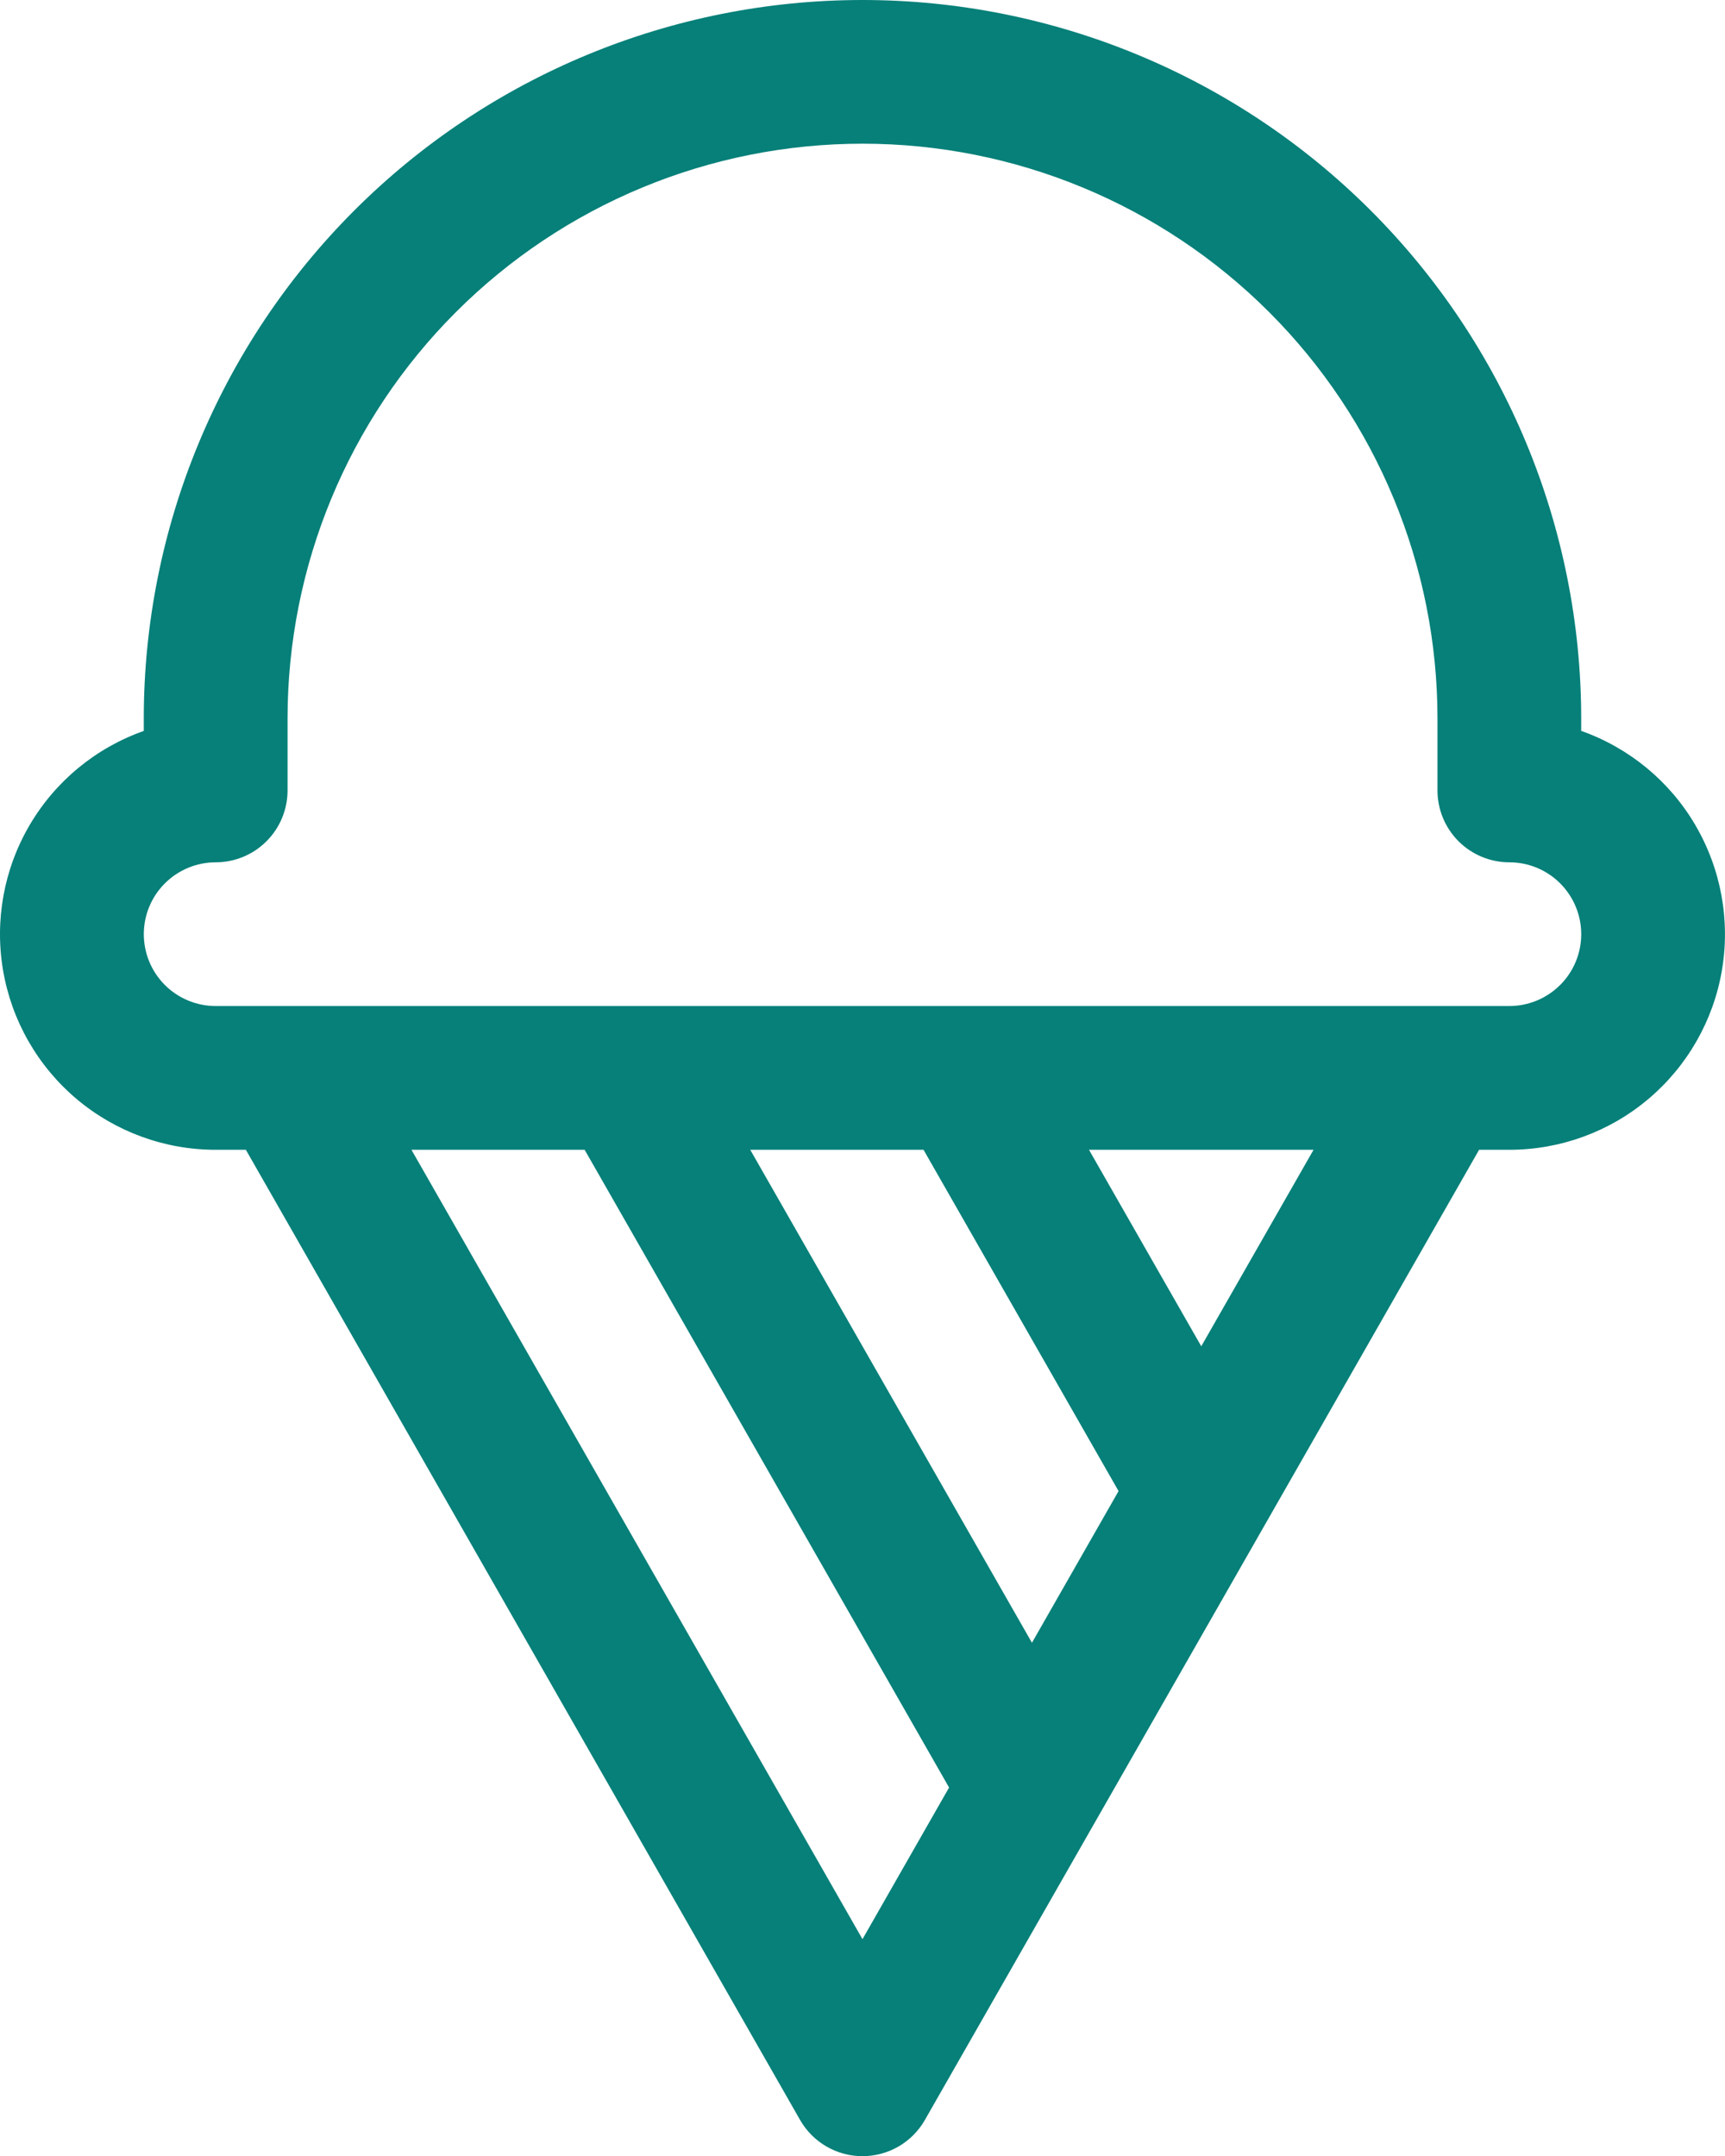
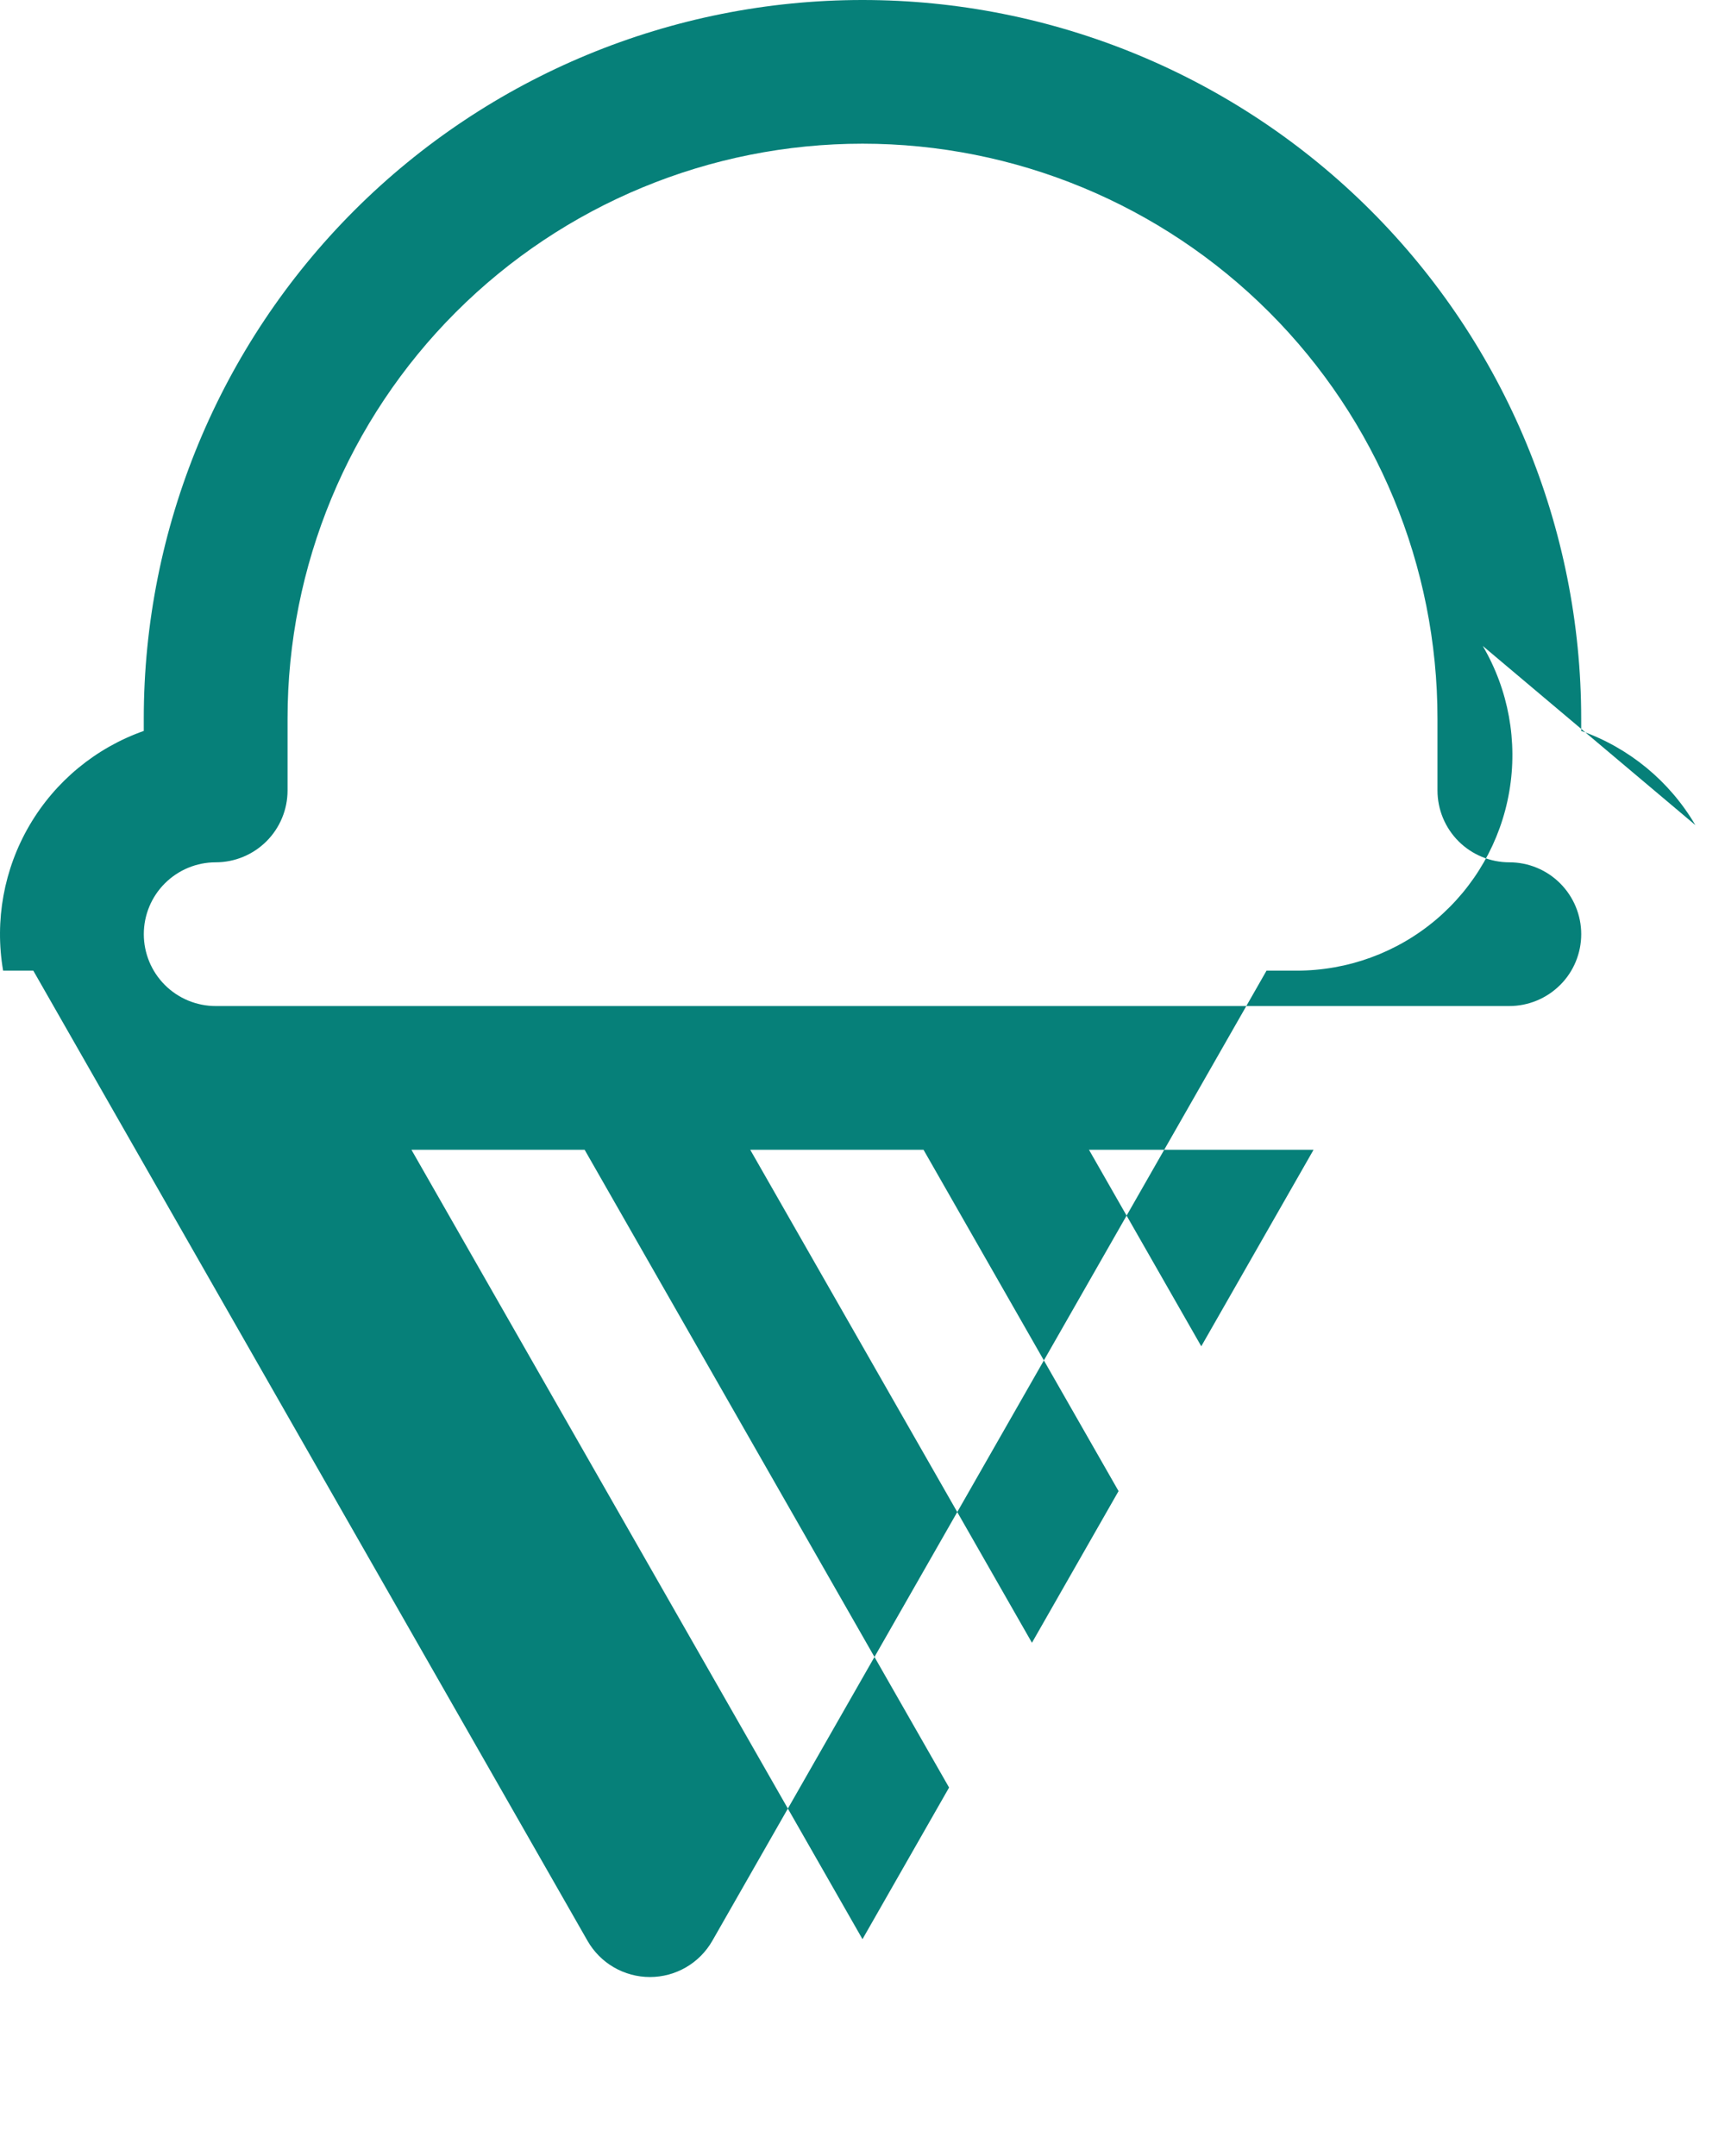
<svg xmlns="http://www.w3.org/2000/svg" id="_レイヤー_1" data-name="レイヤー 1" width="49.323" height="61.658" version="1.1" viewBox="0 0 49.323 61.658">
  <defs>
    <style>
      .cls-1 {
        fill: #068079;
        stroke-width: 0px;
      }
    </style>
  </defs>
-   <path class="cls-1" d="M48.475,23.594c-.736-1.255-1.892-2.208-3.264-2.693v-.352c0-5.45-2.165-10.677-6.019-14.531C35.338,2.165,30.111,0,24.661,0s-10.677,2.165-14.531,6.019c-3.854,3.854-6.019,9.081-6.019,14.531v.352c-1.372.484-2.528,1.438-3.264,2.693S-.157,26.323.089,27.757c.246,1.434.991,2.734,2.103,3.672,1.112.937,2.52,1.451,3.975,1.451h.863l15.846,27.742c.18.315.439.577.753.759.314.182.67.278,1.032.278s.719-.096,1.032-.278c.314-.182.573-.444.753-.759l15.846-27.742h.863c1.455,0,2.863-.513,3.975-1.451,1.112-.938,1.857-2.238,2.103-3.672.246-1.434-.023-2.908-.759-4.163ZM24.661,55.453l-12.897-22.574h4.952l10.421,18.238-2.476,4.336ZM29.506,46.976l-8.055-14.097h4.955l5.577,9.761-2.476,4.336ZM34.348,38.499l-3.211-5.62h6.422l-3.211,5.62ZM44.609,28.167c-.385.385-.908.602-1.453.602H6.167c-.545,0-1.068-.217-1.453-.602-.385-.385-.602-.908-.602-1.453s.216-1.068.602-1.453.908-.602,1.453-.602,1.068-.217,1.453-.602.602-.908.602-1.453v-2.055c0-4.36,1.732-8.542,4.815-11.625s7.264-4.815,11.625-4.815,8.541,1.732,11.625,4.815c3.083,3.083,4.815,7.264,4.815,11.625v2.055c0,.545.217,1.068.602,1.453.385.385.908.602,1.453.602s1.068.216,1.453.602.602.908.602,1.453-.216,1.068-.602,1.453Z" />
+   <path class="cls-1" d="M48.475,23.594c-.736-1.255-1.892-2.208-3.264-2.693v-.352c0-5.45-2.165-10.677-6.019-14.531C35.338,2.165,30.111,0,24.661,0s-10.677,2.165-14.531,6.019c-3.854,3.854-6.019,9.081-6.019,14.531v.352c-1.372.484-2.528,1.438-3.264,2.693S-.157,26.323.089,27.757h.863l15.846,27.742c.18.315.439.577.753.759.314.182.67.278,1.032.278s.719-.096,1.032-.278c.314-.182.573-.444.753-.759l15.846-27.742h.863c1.455,0,2.863-.513,3.975-1.451,1.112-.938,1.857-2.238,2.103-3.672.246-1.434-.023-2.908-.759-4.163ZM24.661,55.453l-12.897-22.574h4.952l10.421,18.238-2.476,4.336ZM29.506,46.976l-8.055-14.097h4.955l5.577,9.761-2.476,4.336ZM34.348,38.499l-3.211-5.62h6.422l-3.211,5.62ZM44.609,28.167c-.385.385-.908.602-1.453.602H6.167c-.545,0-1.068-.217-1.453-.602-.385-.385-.602-.908-.602-1.453s.216-1.068.602-1.453.908-.602,1.453-.602,1.068-.217,1.453-.602.602-.908.602-1.453v-2.055c0-4.36,1.732-8.542,4.815-11.625s7.264-4.815,11.625-4.815,8.541,1.732,11.625,4.815c3.083,3.083,4.815,7.264,4.815,11.625v2.055c0,.545.217,1.068.602,1.453.385.385.908.602,1.453.602s1.068.216,1.453.602.602.908.602,1.453-.216,1.068-.602,1.453Z" />
</svg>